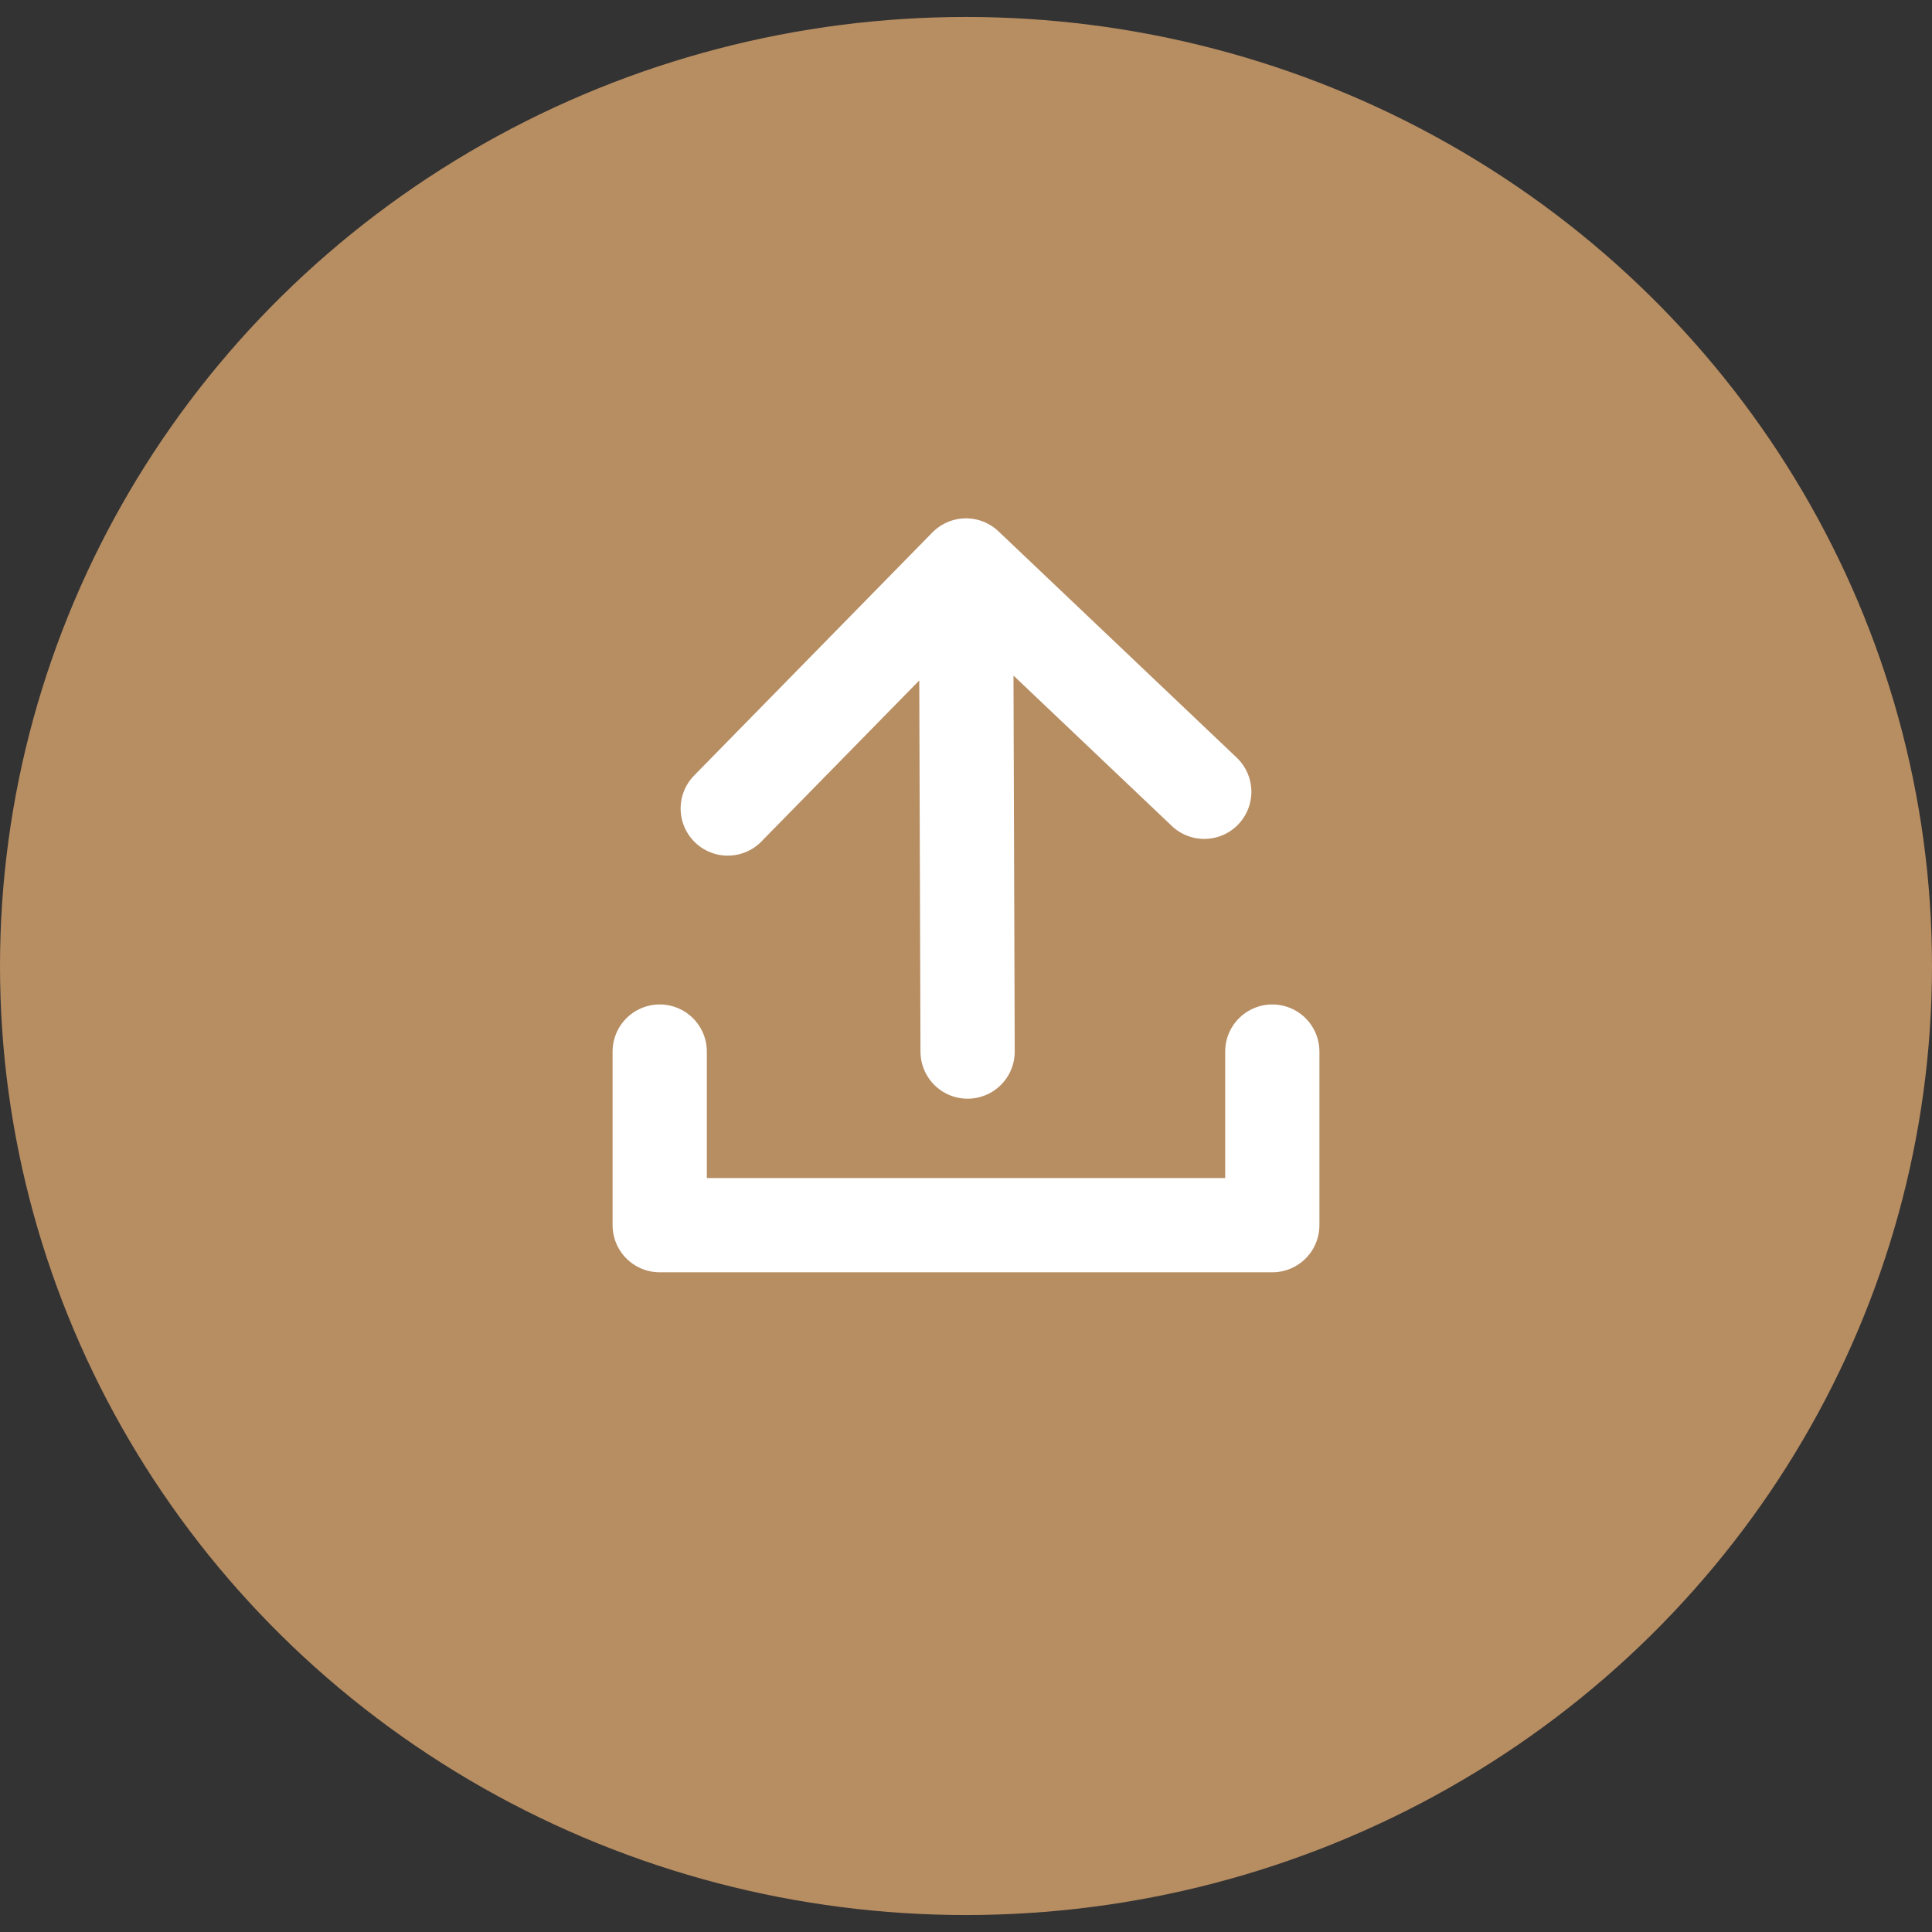
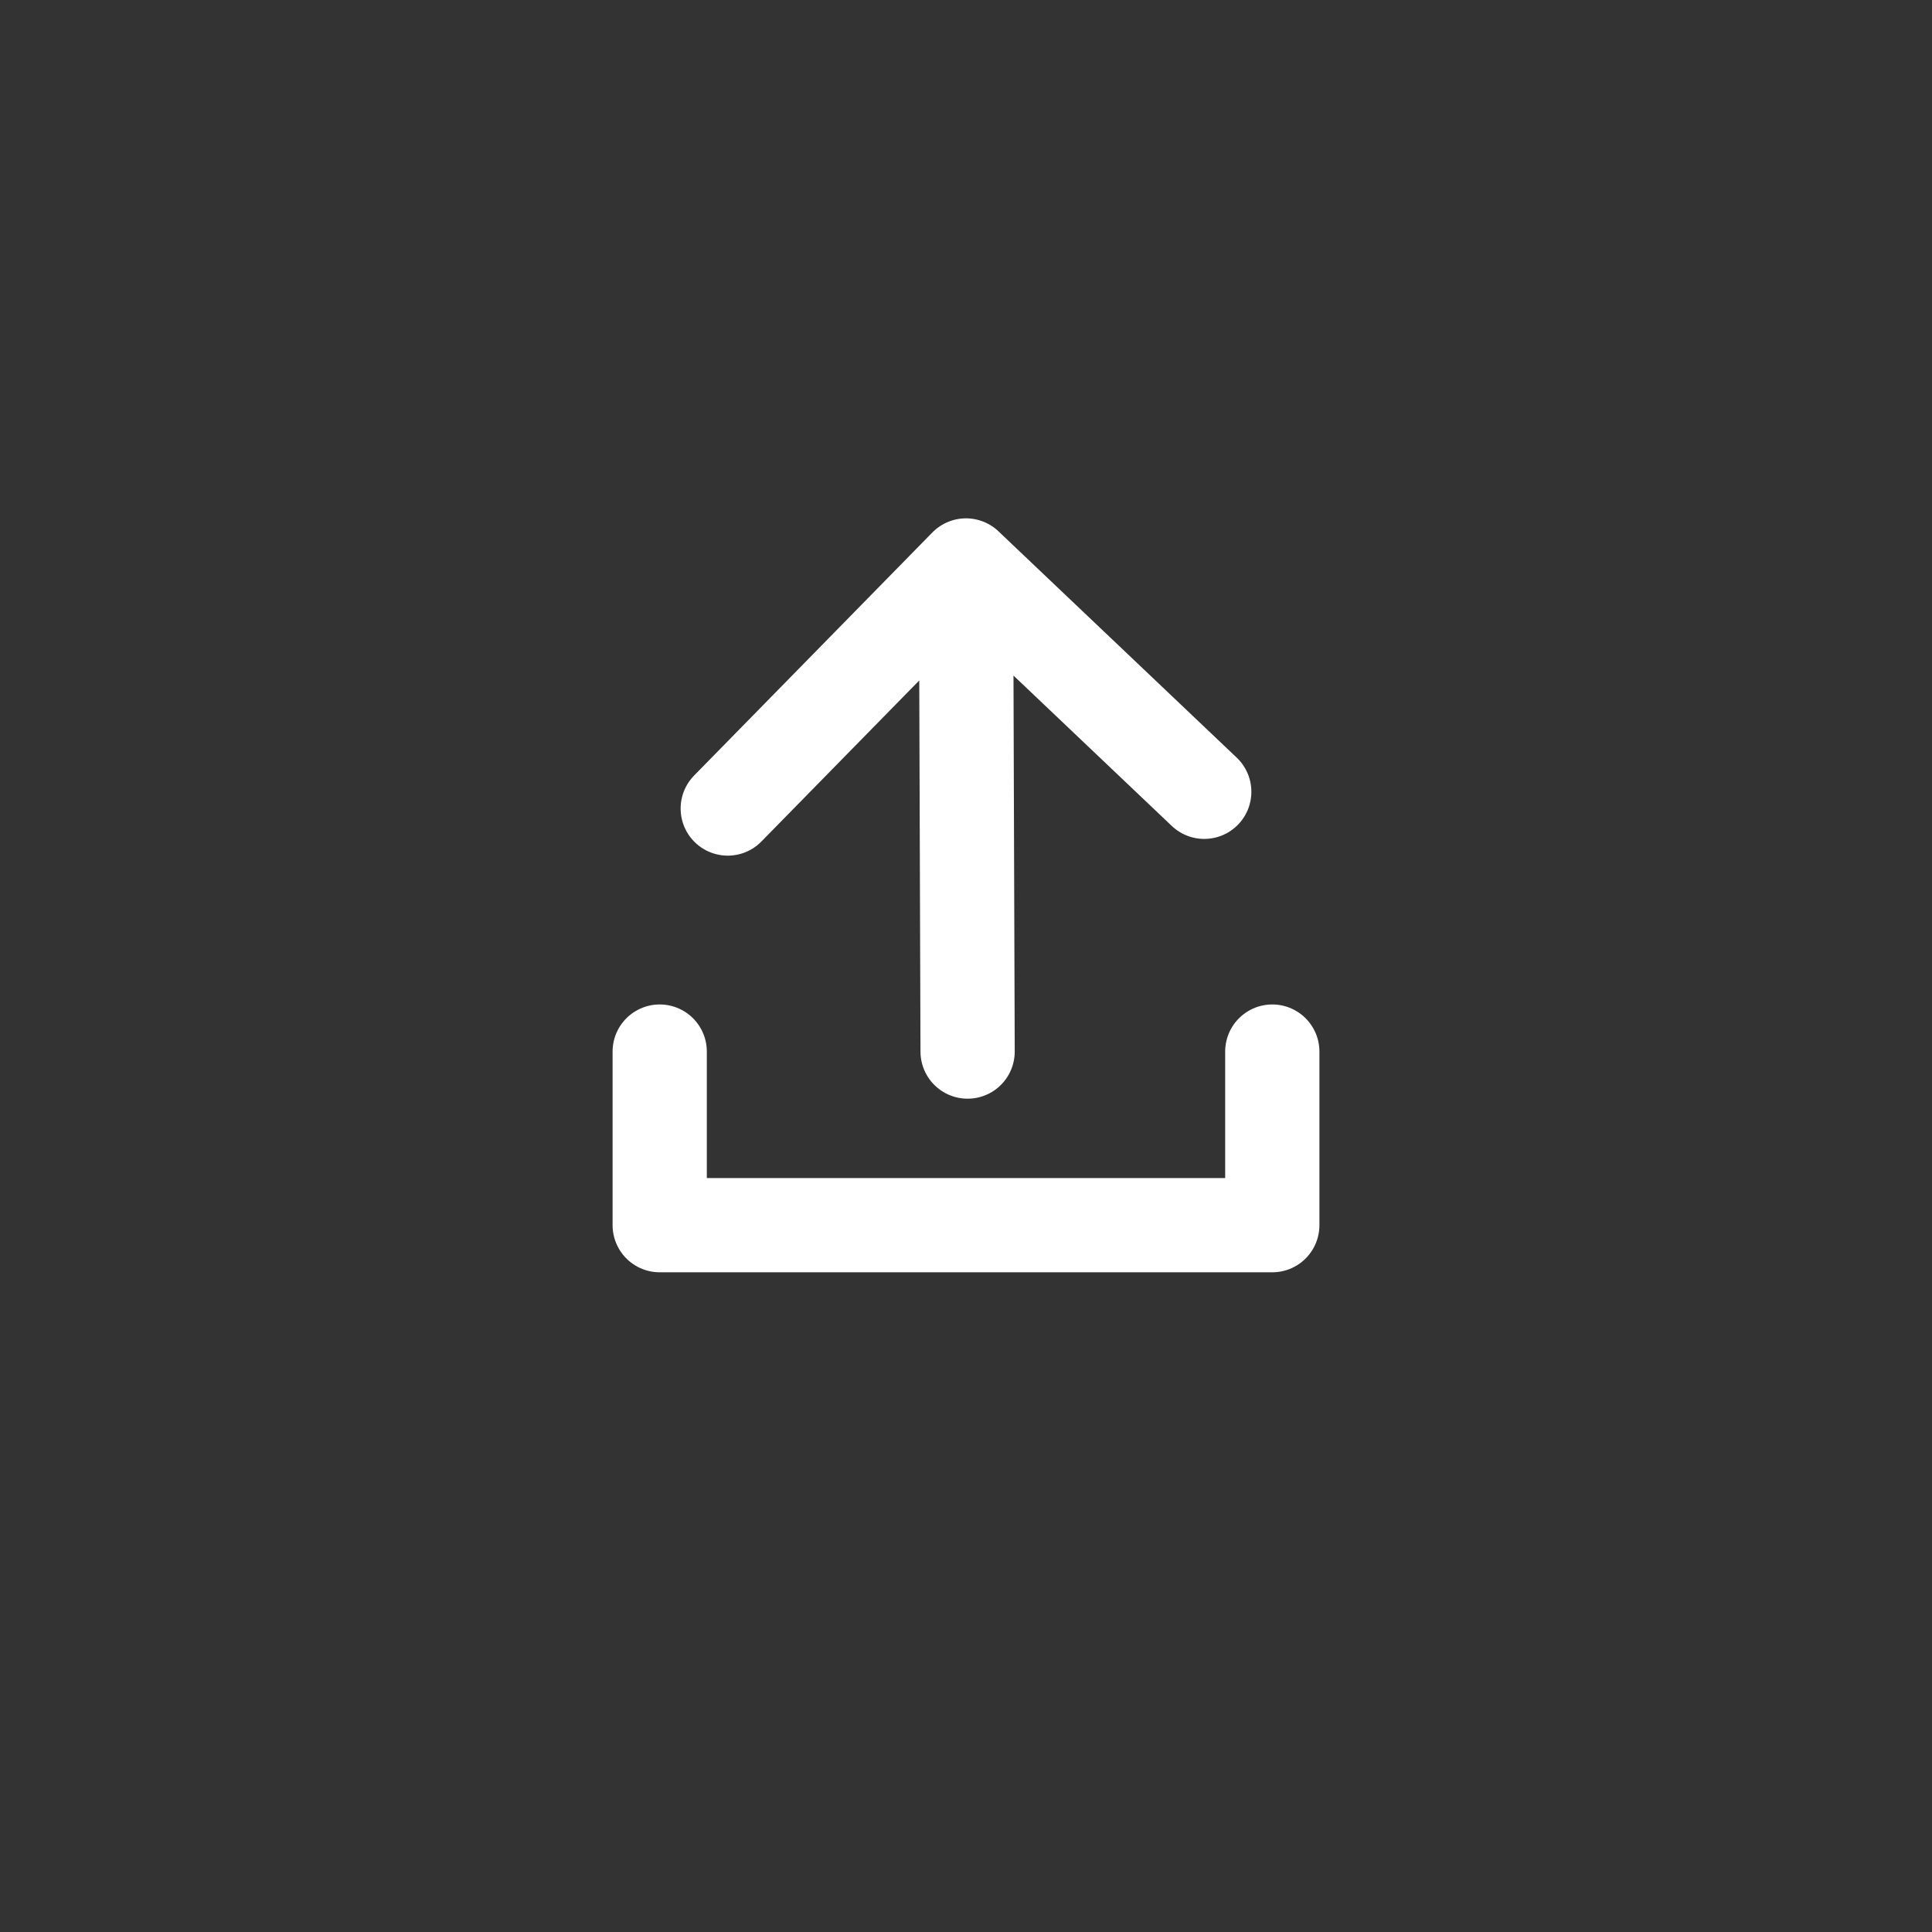
<svg xmlns="http://www.w3.org/2000/svg" width="41" height="41">
  <rect width="100%" height="100%" fill="#333333" stroke="none" />
  <g fill="none" fill-rule="evenodd">
-     <ellipse cx="20.5" cy="20.14" fill="#B78D62" rx="20.5" ry="20.14" transform="translate(0 .36)" />
    <path d="M14 22.316V26h13v-3.684m-6.466 0L20.5 12l5.056 4.803M20.5 12l-5.056 5.158" stroke="#FFF" stroke-linecap="round" stroke-linejoin="round" stroke-width="2" />
  </g>
</svg>